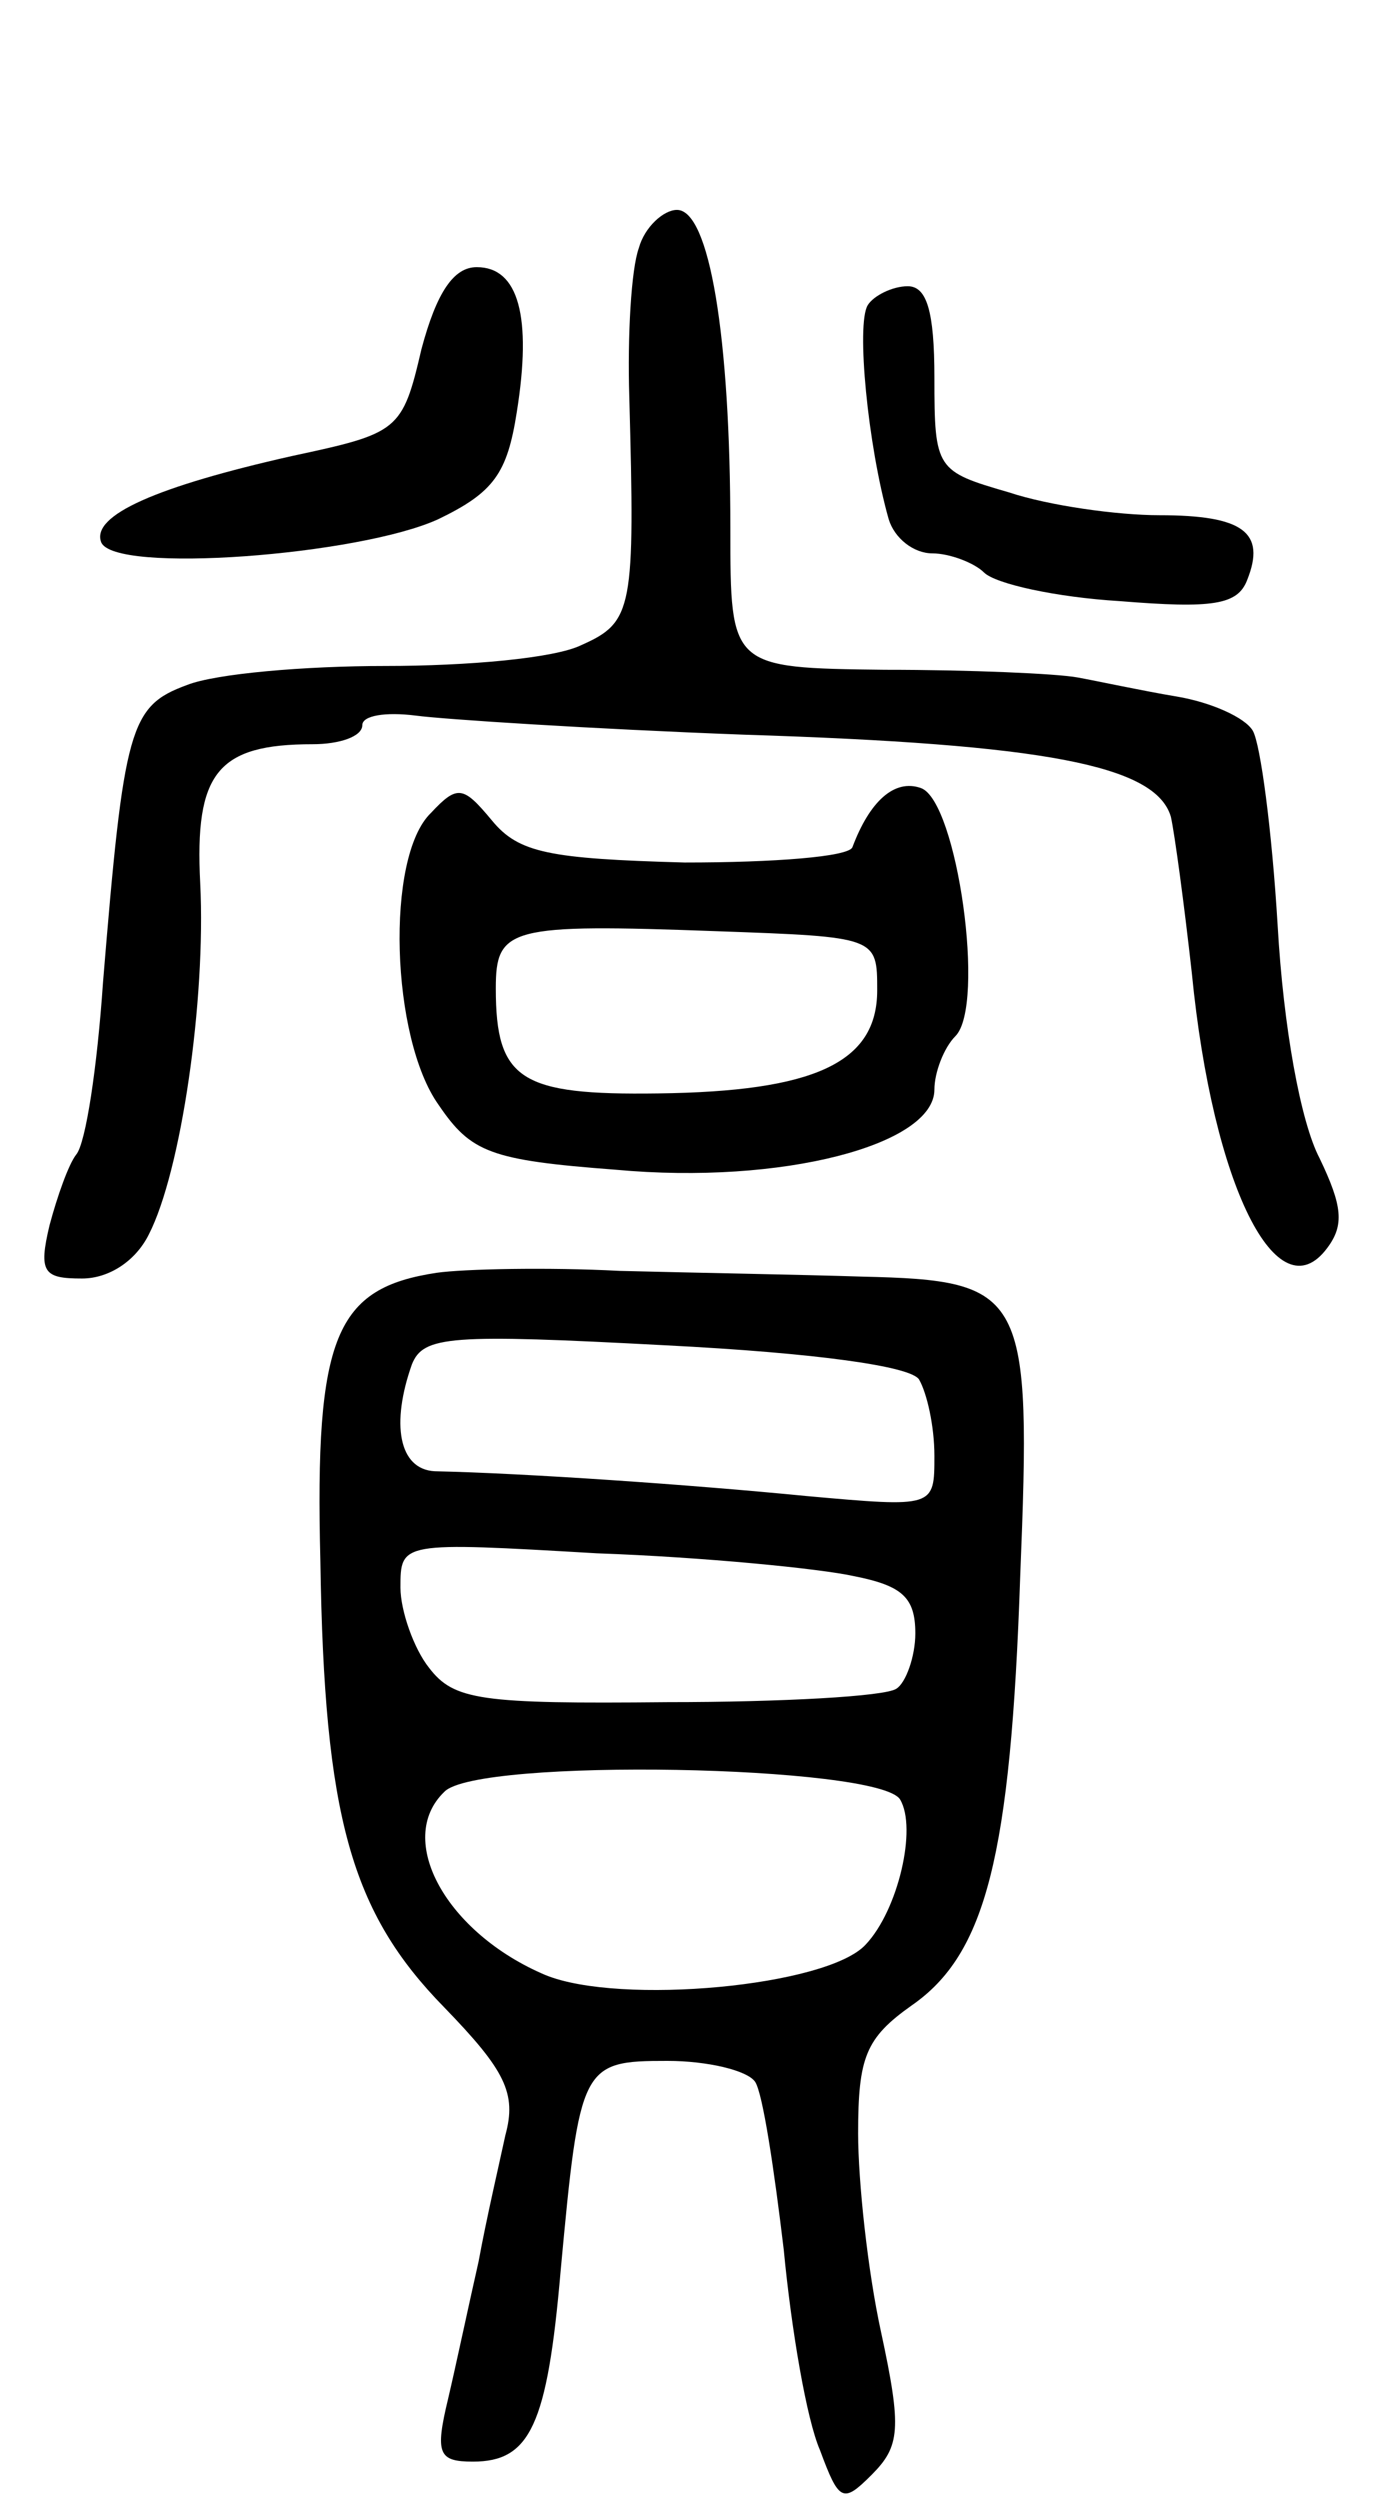
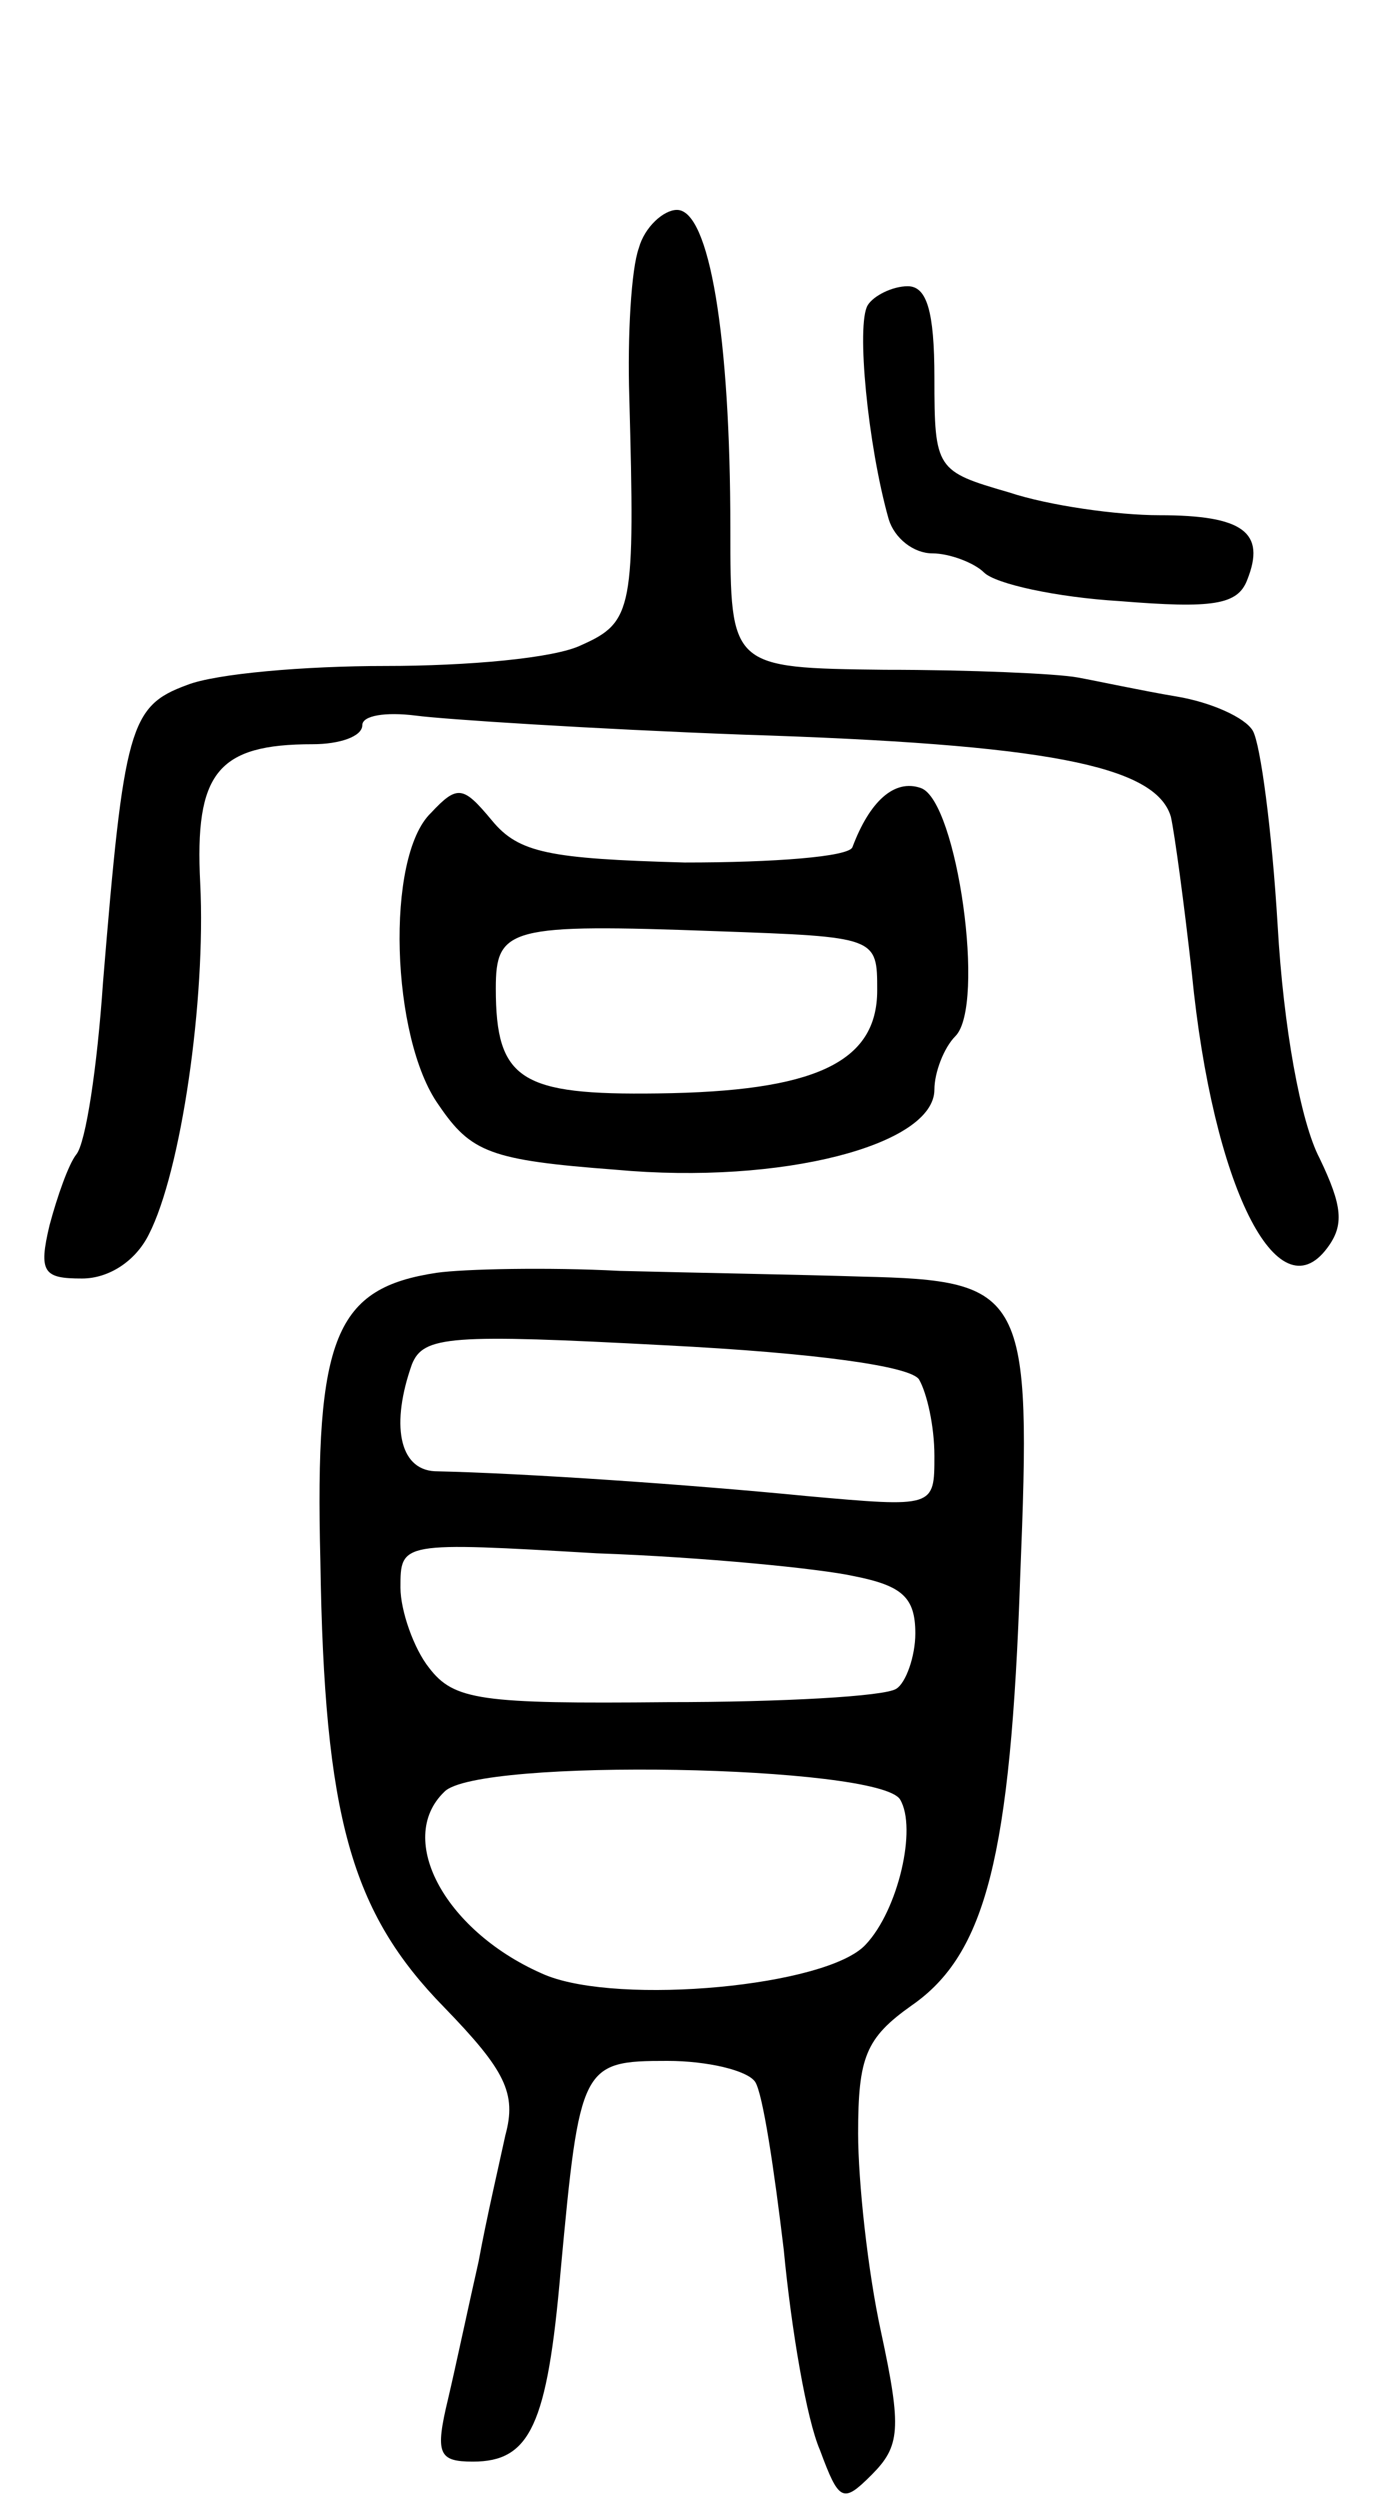
<svg xmlns="http://www.w3.org/2000/svg" version="1.0" width="72" height="131" viewBox="0 0 72 131">
  <g transform="translate(0,131) scale(0.1,-0.1)">
    <path d="M335 1180 c-4 -11 -6 -46 -5 -78 3 -111 2 -118 -25 -130 -14 -7 -60 -11 -103 -11 -42 0 -89 -4 -104 -10 -30 -11 -33 -22 -44 -156 -3 -44 -9 -84 -14 -90 -4 -5 -10 -22 -14 -37 -6 -25 -3 -28 17 -28 14 0 28 9 35 23 17 33 30 123 27 184 -3 58 9 73 59 73 14 0 26 4 26 10 0 5 12 7 28 5 15 -2 92 -7 172 -10 158 -5 216 -16 224 -43 2 -9 7 -46 11 -82 11 -112 45 -179 71 -144 9 12 8 22 -4 47 -10 19 -19 69 -22 122 -3 50 -9 95 -13 102 -4 7 -22 15 -40 18 -18 3 -41 8 -52 10 -11 2 -56 4 -101 4 -81 1 -81 1 -81 74 0 101 -11 167 -28 167 -7 0 -17 -9 -20 -20z" />
-     <path d="M221 1127 c-10 -43 -12 -44 -68 -56 -71 -16 -105 -31 -100 -45 6 -17 136 -7 177 12 29 14 36 24 41 56 8 50 1 76 -21 76 -12 0 -21 -13 -29 -43z" />
    <path d="M455 1150 c-6 -10 0 -73 11 -112 3 -10 13 -18 23 -18 9 0 22 -5 27 -10 6 -6 38 -13 71 -15 49 -4 62 -2 67 11 10 25 -2 34 -46 34 -22 0 -58 5 -79 12 -38 11 -39 12 -39 60 0 35 -4 48 -14 48 -8 0 -18 -5 -21 -10z" />
-     <path d="M226 884 c-24 -23 -21 -118 4 -153 17 -25 27 -29 93 -34 87 -8 167 13 167 42 0 9 5 22 11 28 16 16 1 123 -18 130 -14 5 -27 -7 -36 -31 -2 -5 -41 -8 -88 -8 -71 2 -87 5 -101 22 -15 18 -18 19 -32 4z m234 -93 c0 -38 -33 -53 -115 -54 -72 -1 -85 7 -85 55 0 32 7 34 116 30 84 -3 84 -3 84 -31z" />
+     <path d="M226 884 c-24 -23 -21 -118 4 -153 17 -25 27 -29 93 -34 87 -8 167 13 167 42 0 9 5 22 11 28 16 16 1 123 -18 130 -14 5 -27 -7 -36 -31 -2 -5 -41 -8 -88 -8 -71 2 -87 5 -101 22 -15 18 -18 19 -32 4m234 -93 c0 -38 -33 -53 -115 -54 -72 -1 -85 7 -85 55 0 32 7 34 116 30 84 -3 84 -3 84 -31z" />
    <path d="M229 643 c-53 -8 -64 -33 -61 -151 2 -134 16 -184 65 -234 32 -33 38 -45 32 -67 -3 -14 -10 -44 -14 -66 -5 -22 -12 -55 -16 -72 -7 -29 -5 -33 13 -33 30 0 39 19 46 100 10 108 11 110 56 110 21 0 42 -5 46 -11 4 -6 10 -46 15 -88 4 -42 12 -89 19 -105 10 -27 12 -28 27 -13 15 15 16 24 5 75 -7 32 -12 79 -12 104 0 40 4 50 28 67 39 27 52 78 57 225 6 149 3 155 -83 157 -31 1 -88 2 -127 3 -38 2 -82 1 -96 -1z m253 -56 c4 -7 8 -24 8 -40 0 -27 0 -27 -67 -21 -61 6 -148 12 -195 13 -19 1 -23 25 -12 56 6 15 20 16 133 10 79 -4 129 -11 133 -18z m-34 -103 c25 -5 32 -11 32 -30 0 -12 -5 -26 -10 -29 -6 -4 -60 -7 -120 -7 -98 -1 -112 1 -125 18 -8 10 -15 30 -15 42 0 24 0 24 103 18 56 -2 117 -8 135 -12z m24 -117 c9 -15 -1 -58 -18 -76 -20 -22 -129 -32 -168 -16 -52 22 -79 71 -53 96 17 18 228 14 239 -4z" />
  </g>
</svg>